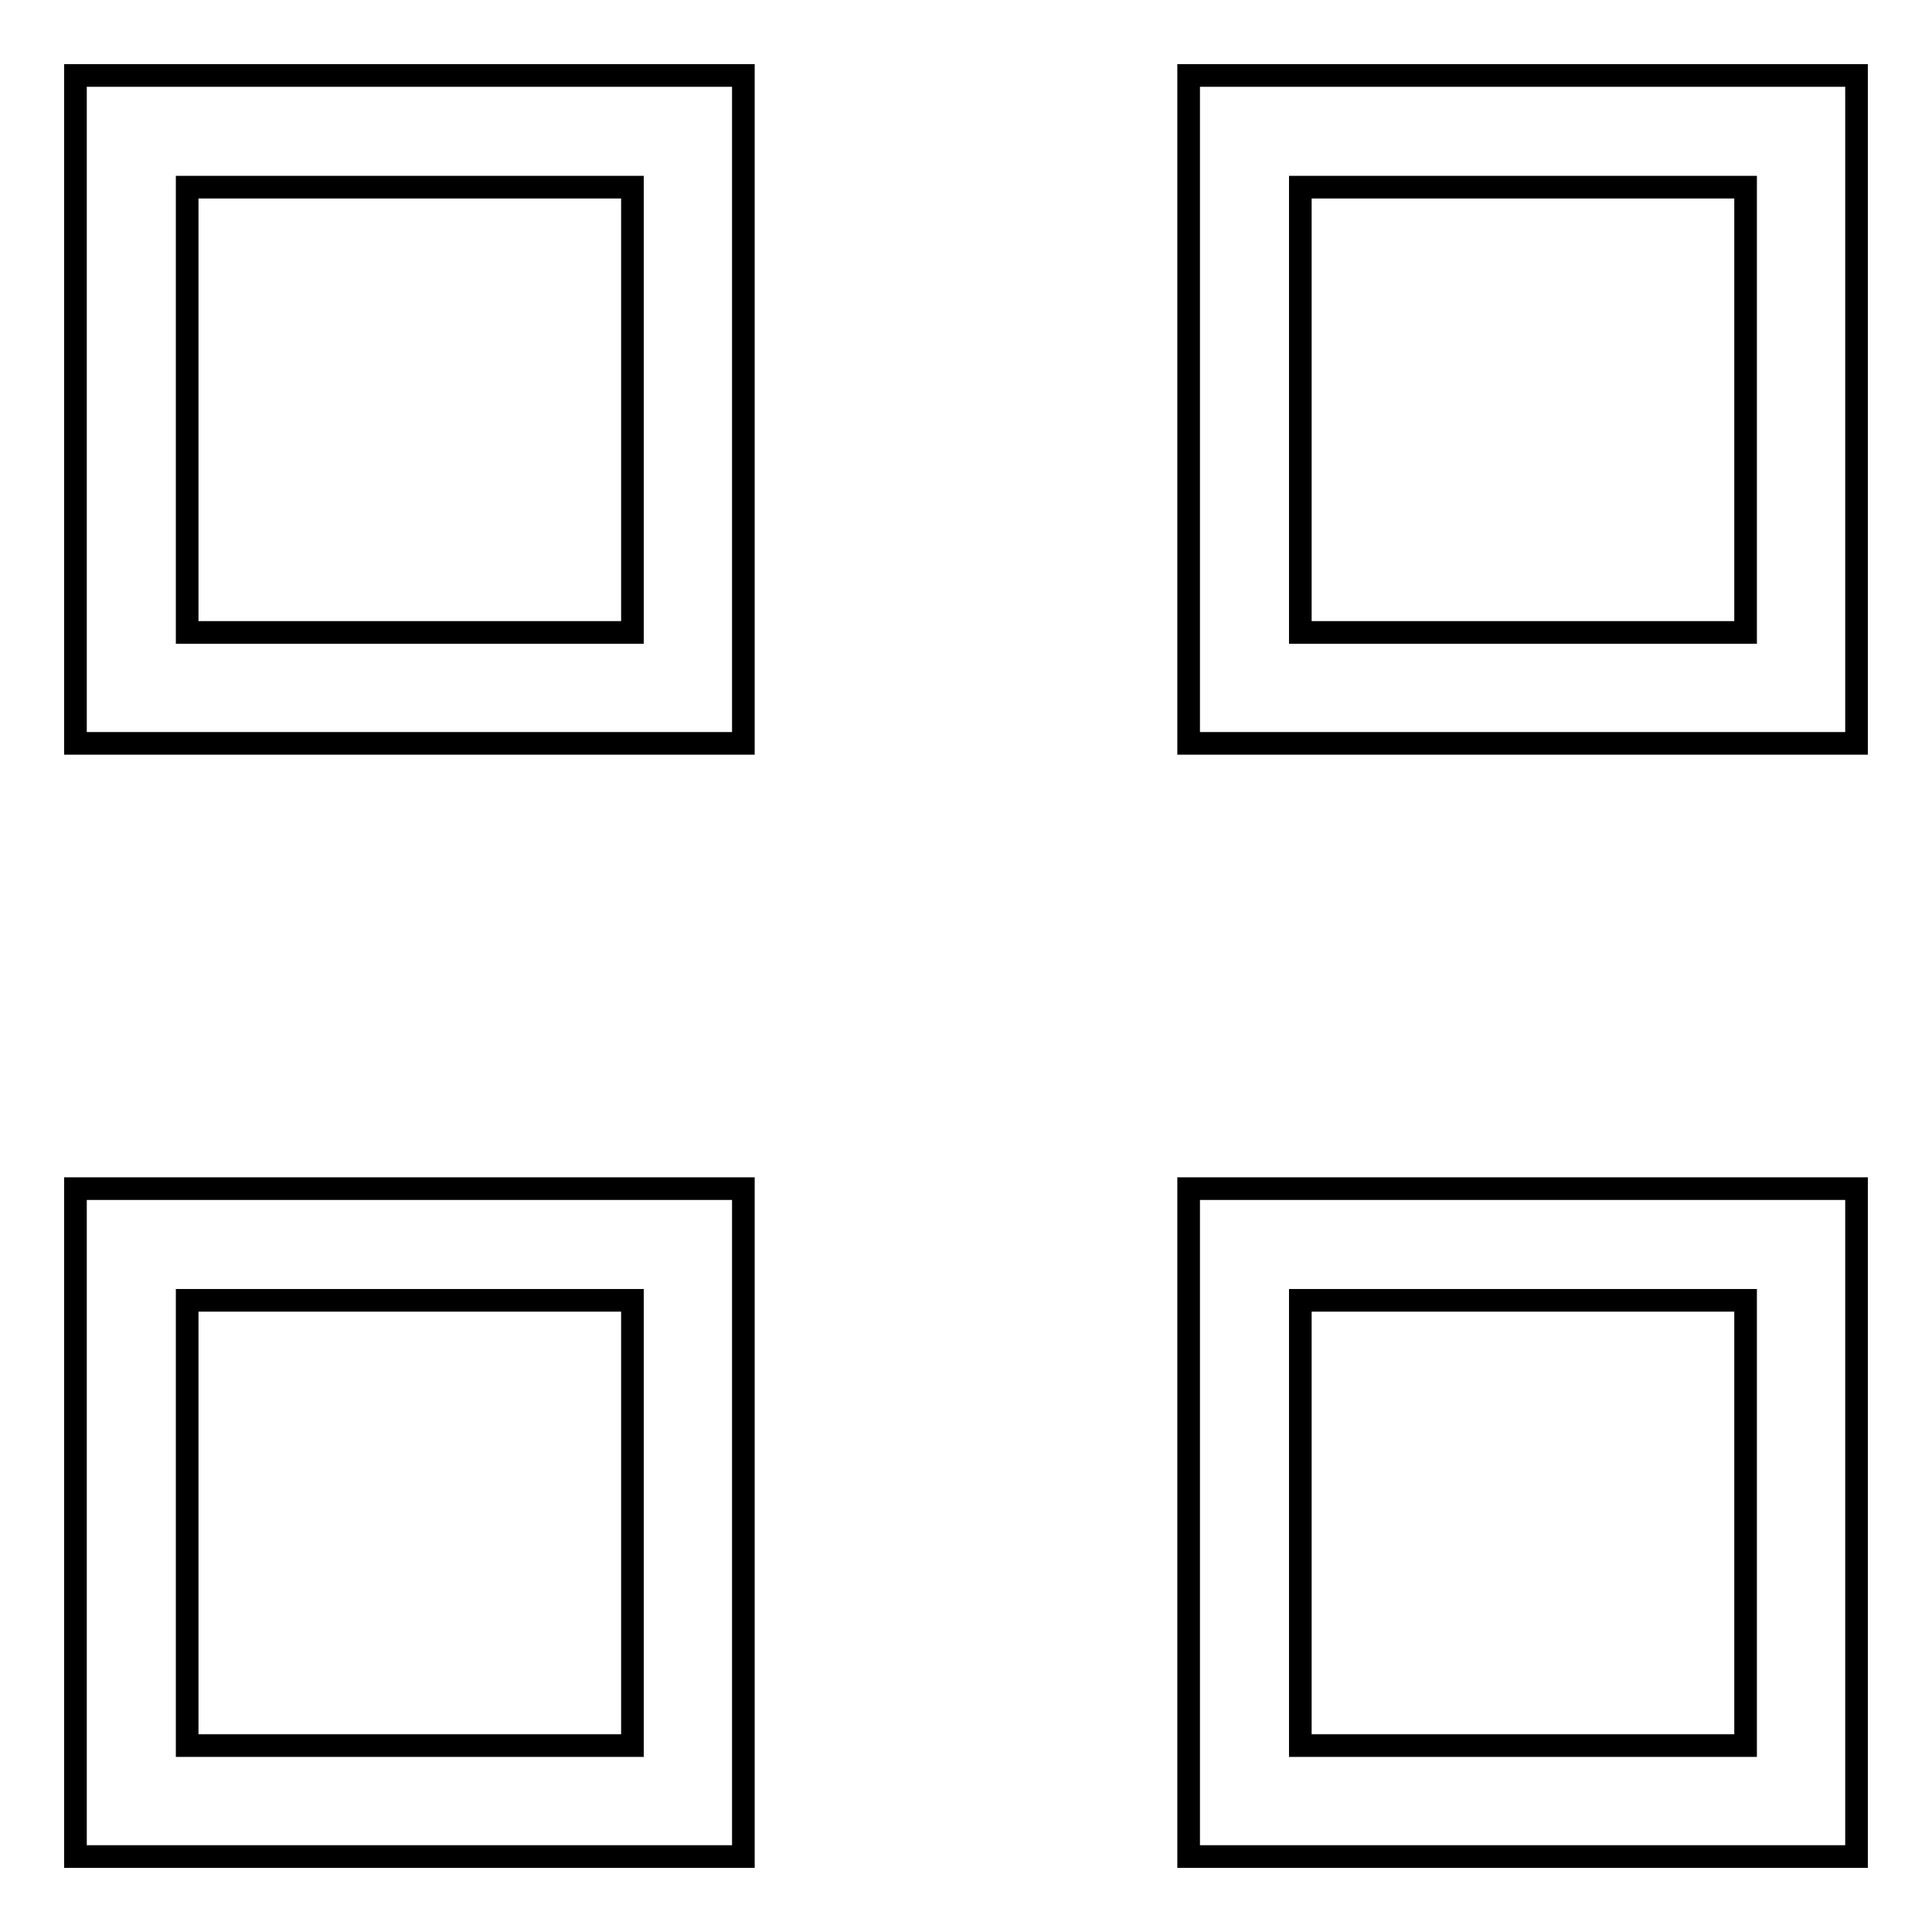
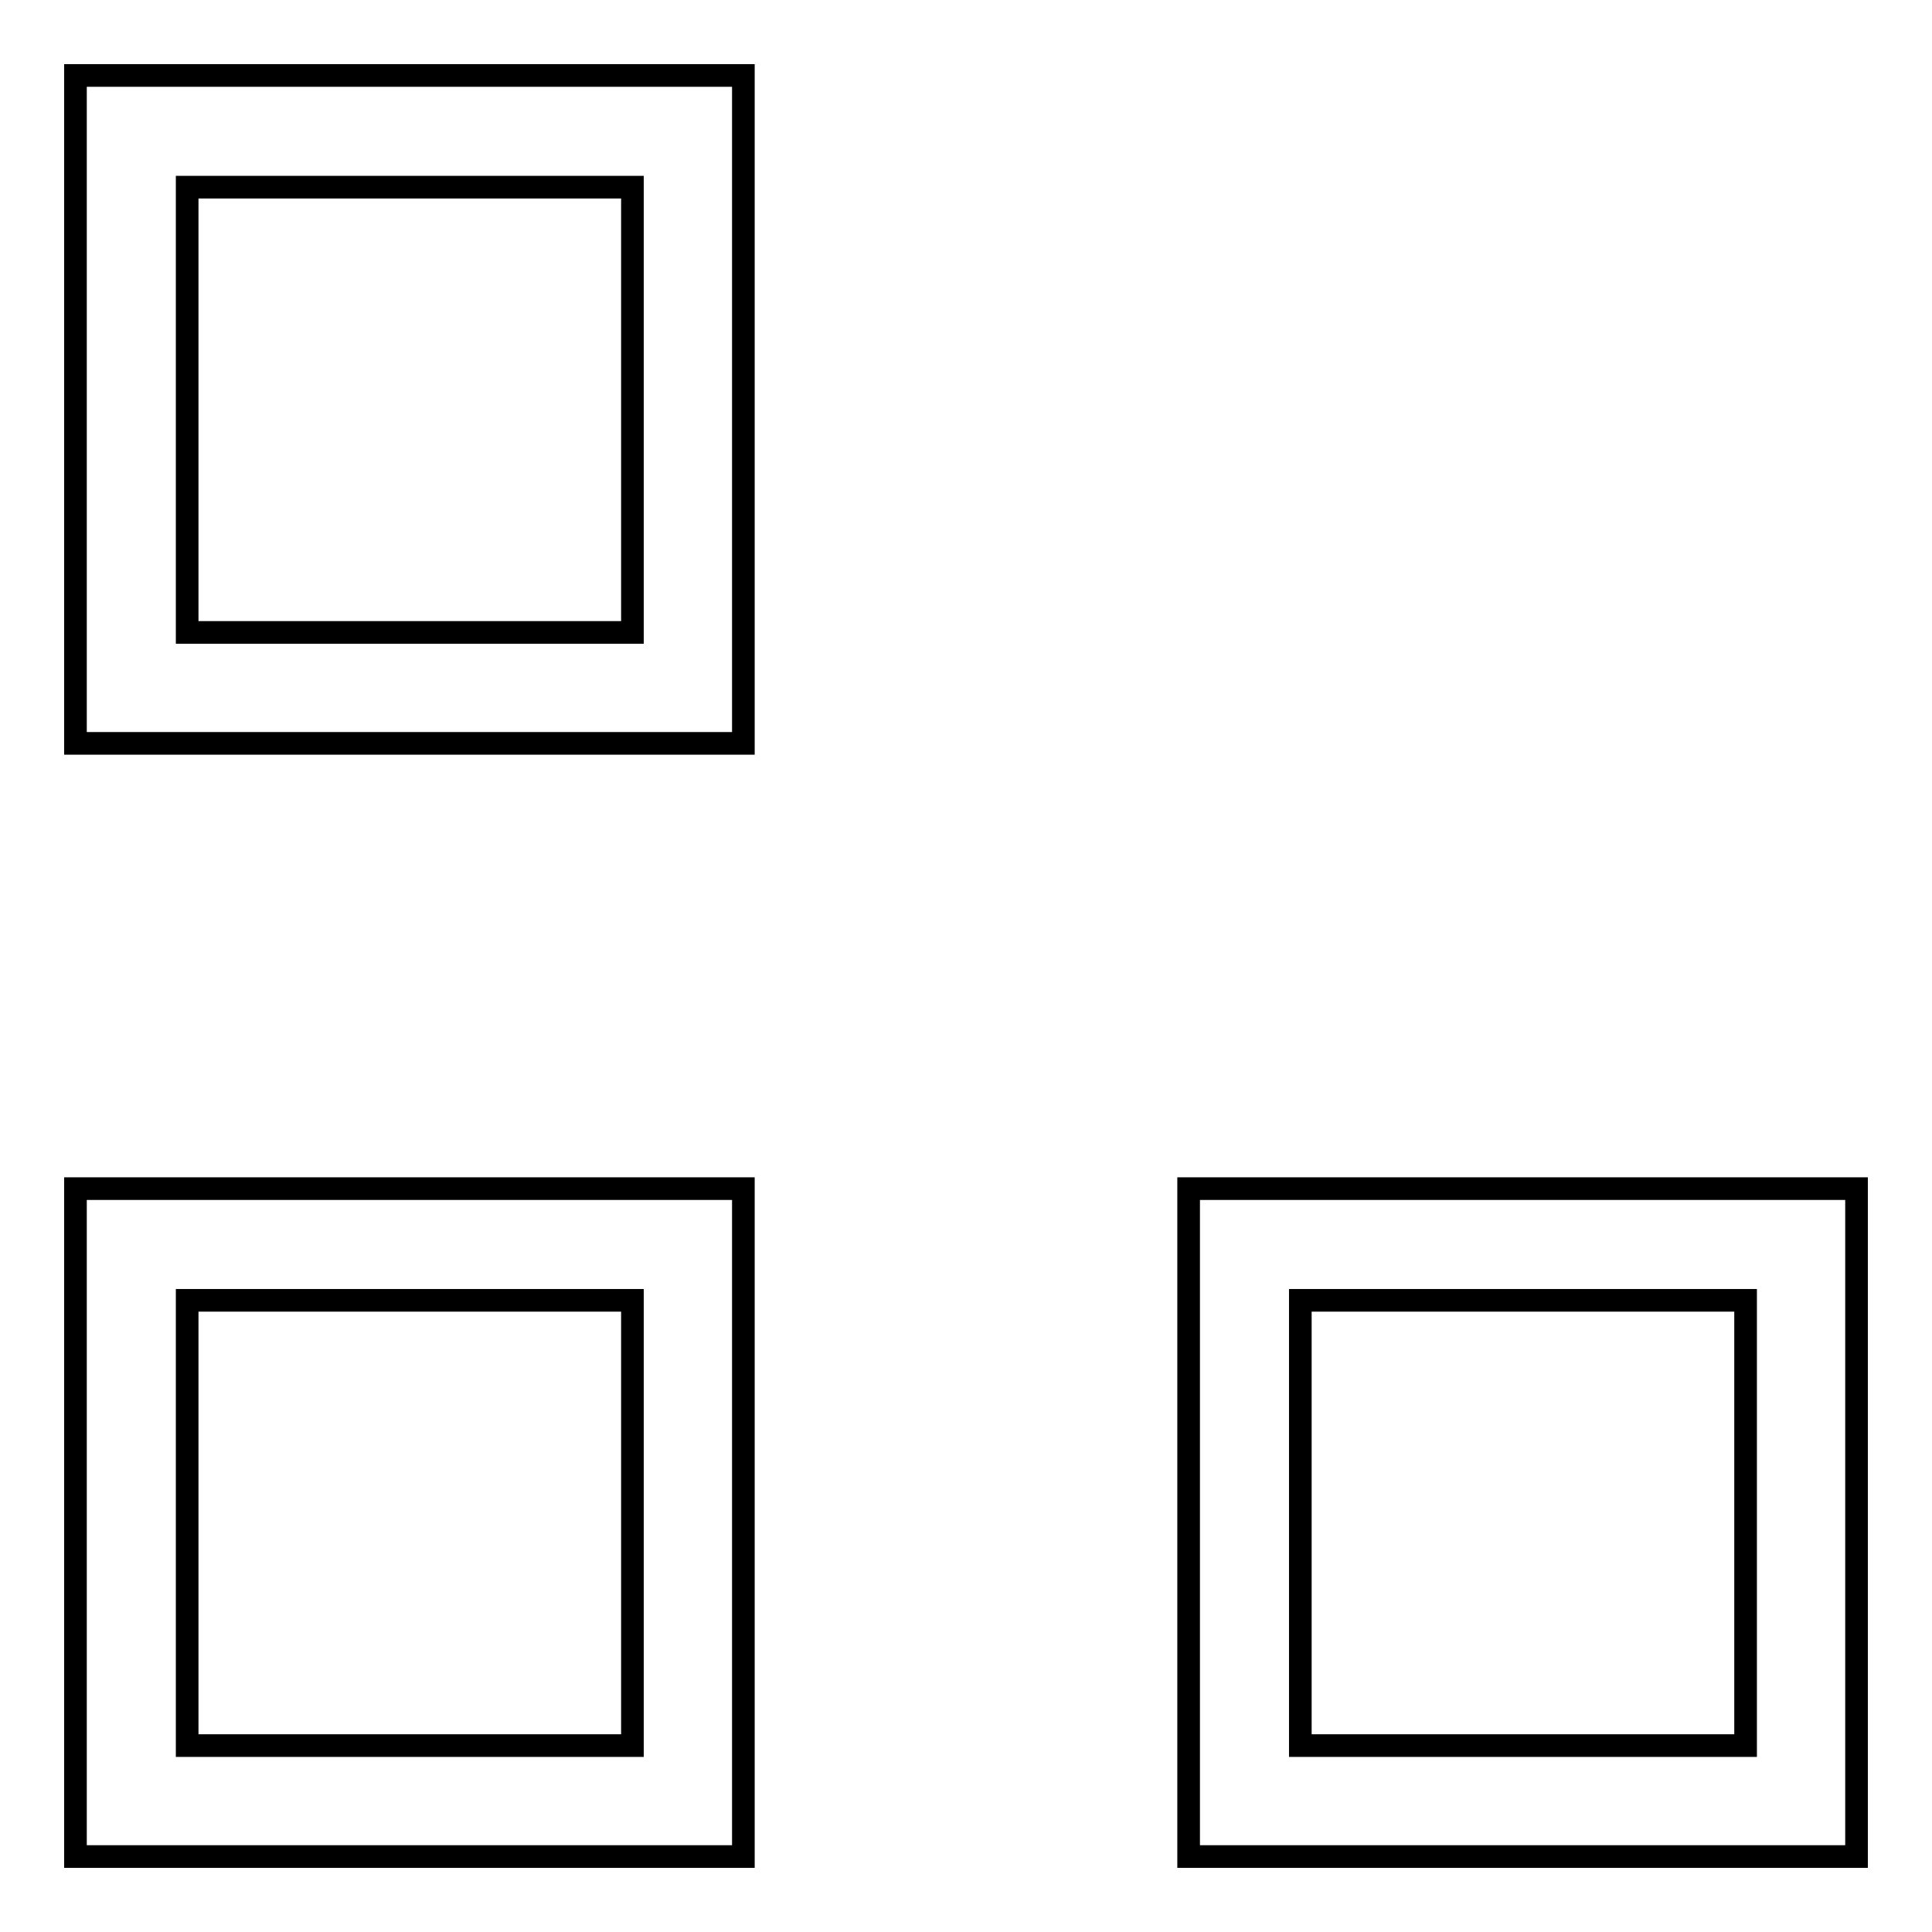
<svg xmlns="http://www.w3.org/2000/svg" version="1.1" x="0px" y="0px" viewBox="0 0 256 256" enable-background="new 0 0 256 256" xml:space="preserve">
  <g>
    <g>
      <path stroke-width="3" fill-opacity="0" stroke="#000000" d="M10,98.5h88.5V10H10V98.5z M24.8,24.8h59v59h-59V24.8L24.8,24.8z" />
-       <path stroke-width="3" fill-opacity="0" stroke="#000000" d="M157.5,10v88.5H246V10H157.5z M231.3,83.8h-59v-59h59V83.8z" />
-       <path stroke-width="3" fill-opacity="0" stroke="#000000" d="M157.5,246H246v-88.5h-88.5V246z M172.3,172.3h59v59h-59V172.3z" />
+       <path stroke-width="3" fill-opacity="0" stroke="#000000" d="M157.5,246H246v-88.5h-88.5z M172.3,172.3h59v59h-59V172.3z" />
      <path stroke-width="3" fill-opacity="0" stroke="#000000" d="M10,246h88.5v-88.5H10V246z M24.8,172.3h59v59h-59V172.3L24.8,172.3z" />
    </g>
  </g>
</svg>